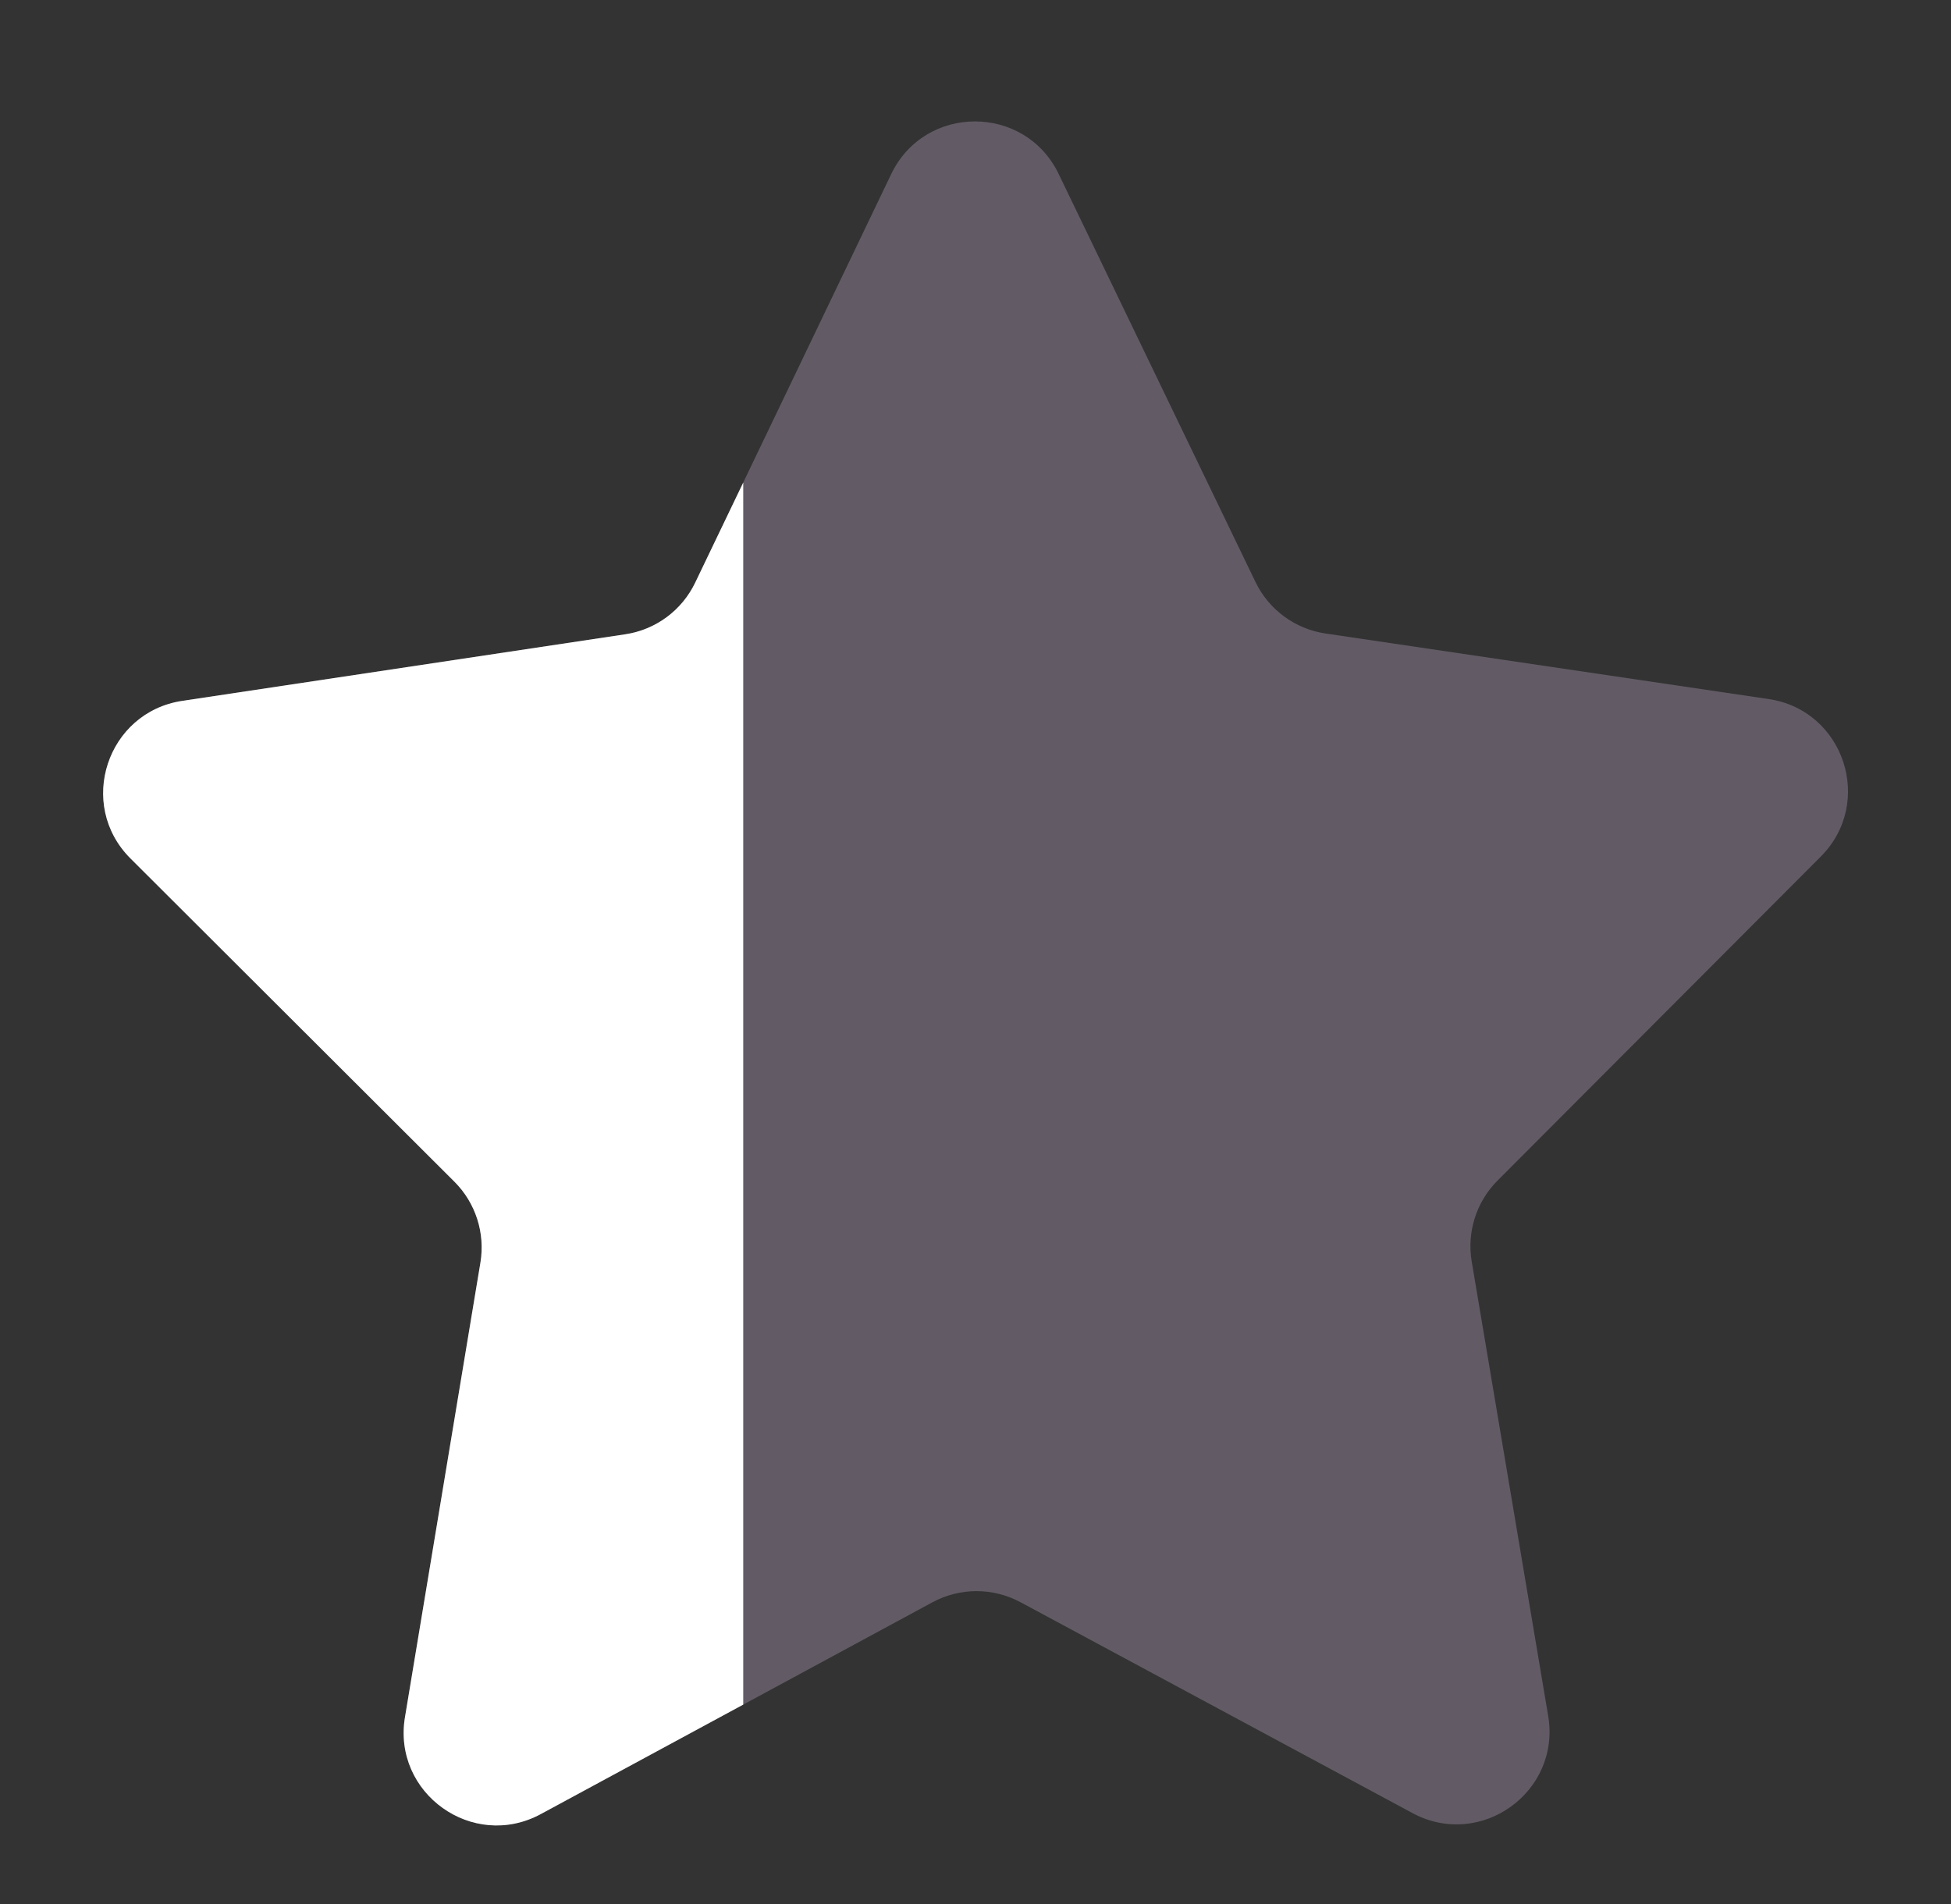
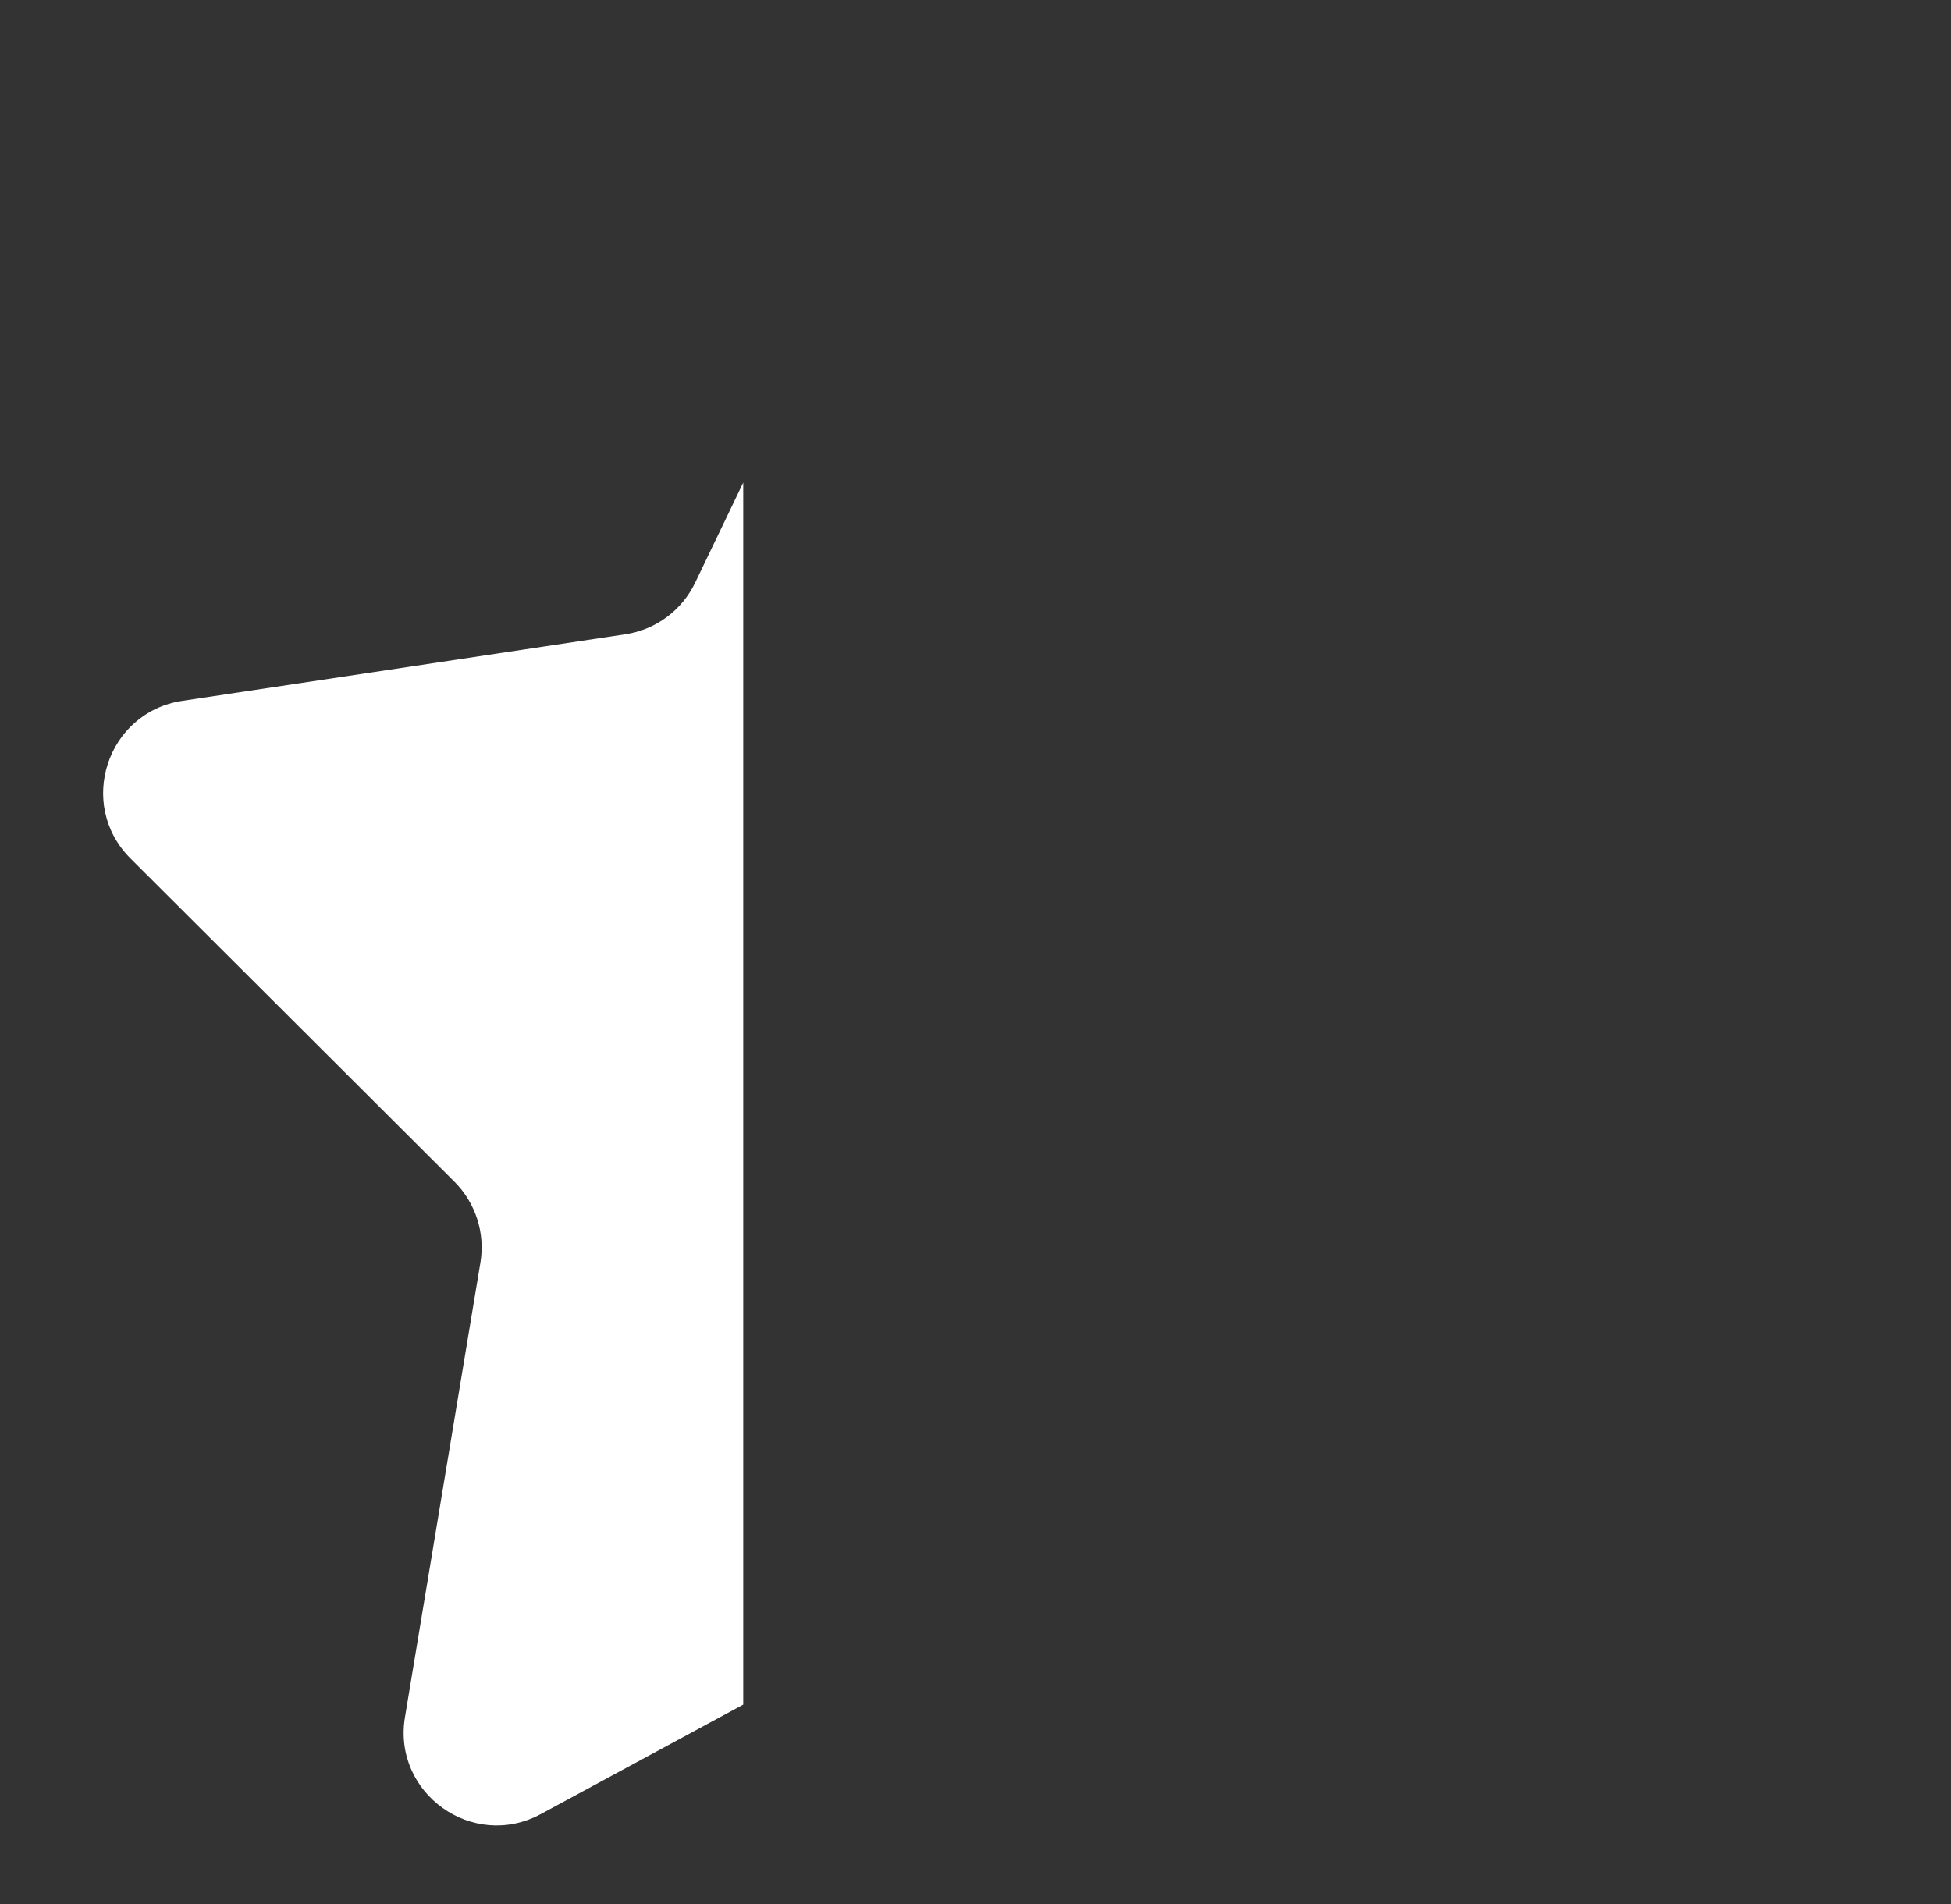
<svg xmlns="http://www.w3.org/2000/svg" width="42" height="41" viewBox="0 0 42 41" fill="none">
  <rect x="0" y="0" width="42" height="41" fill="#333333" stroke="none" />
-   <path d="M33.328 36.942C33.604 38.582 31.873 39.823 30.408 39.035L21.97 34.495C21.377 34.176 20.663 34.177 20.071 34.497L11.642 39.056C10.179 39.848 8.445 38.611 8.718 36.969L10.343 27.184C10.448 26.547 10.24 25.898 9.782 25.441L2.809 18.483C1.647 17.323 2.301 15.333 3.925 15.089L13.46 13.656C14.116 13.558 14.68 13.141 14.967 12.543L19.185 3.749C19.91 2.238 22.061 2.235 22.79 3.745L27.027 12.53C27.315 13.127 27.88 13.542 28.535 13.639L38.073 15.05C39.698 15.29 40.356 17.278 39.197 18.441L32.239 25.416C31.782 25.873 31.575 26.523 31.682 27.16L33.328 36.942Z" fill="#625B65" />
  <path fill-rule="evenodd" clip-rule="evenodd" d="M16 10.389V36.699L11.642 39.056C10.179 39.847 8.445 38.61 8.718 36.969L10.342 27.184C10.448 26.547 10.239 25.897 9.782 25.441L2.809 18.482C1.647 17.322 2.301 15.333 3.925 15.089L13.46 13.656C14.116 13.558 14.68 13.141 14.966 12.543L16 10.389Z" fill="white" />
</svg>